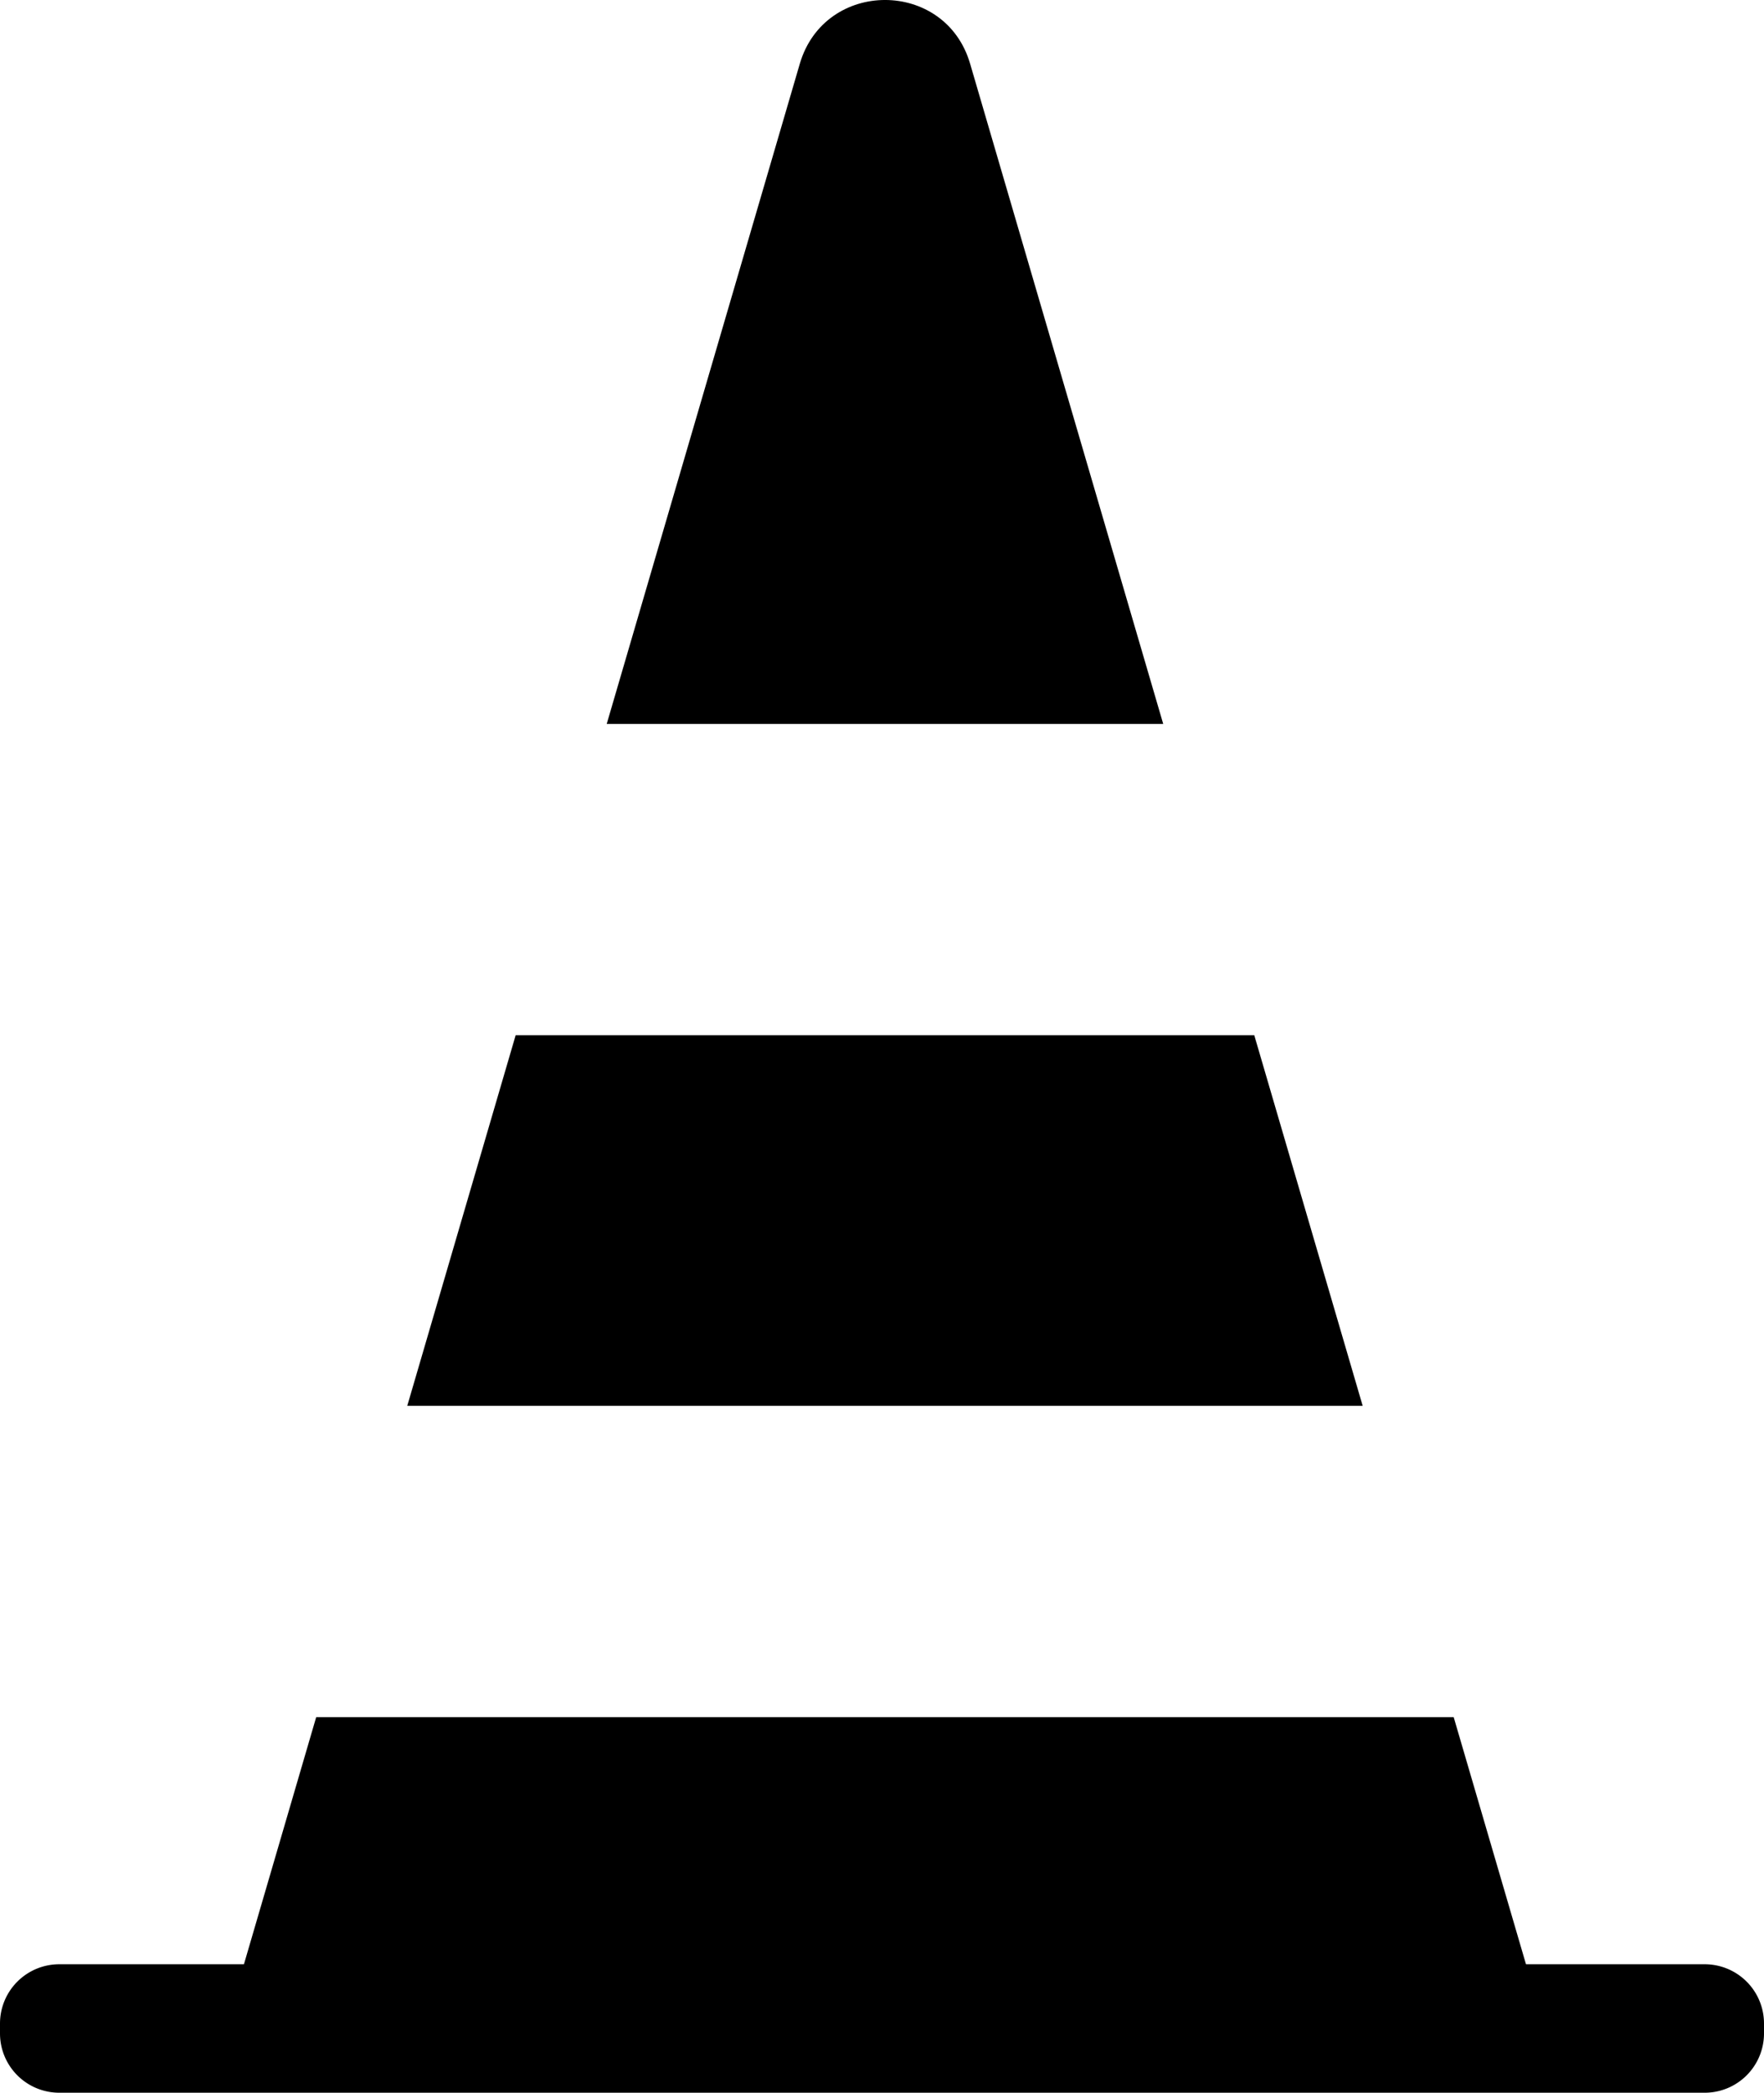
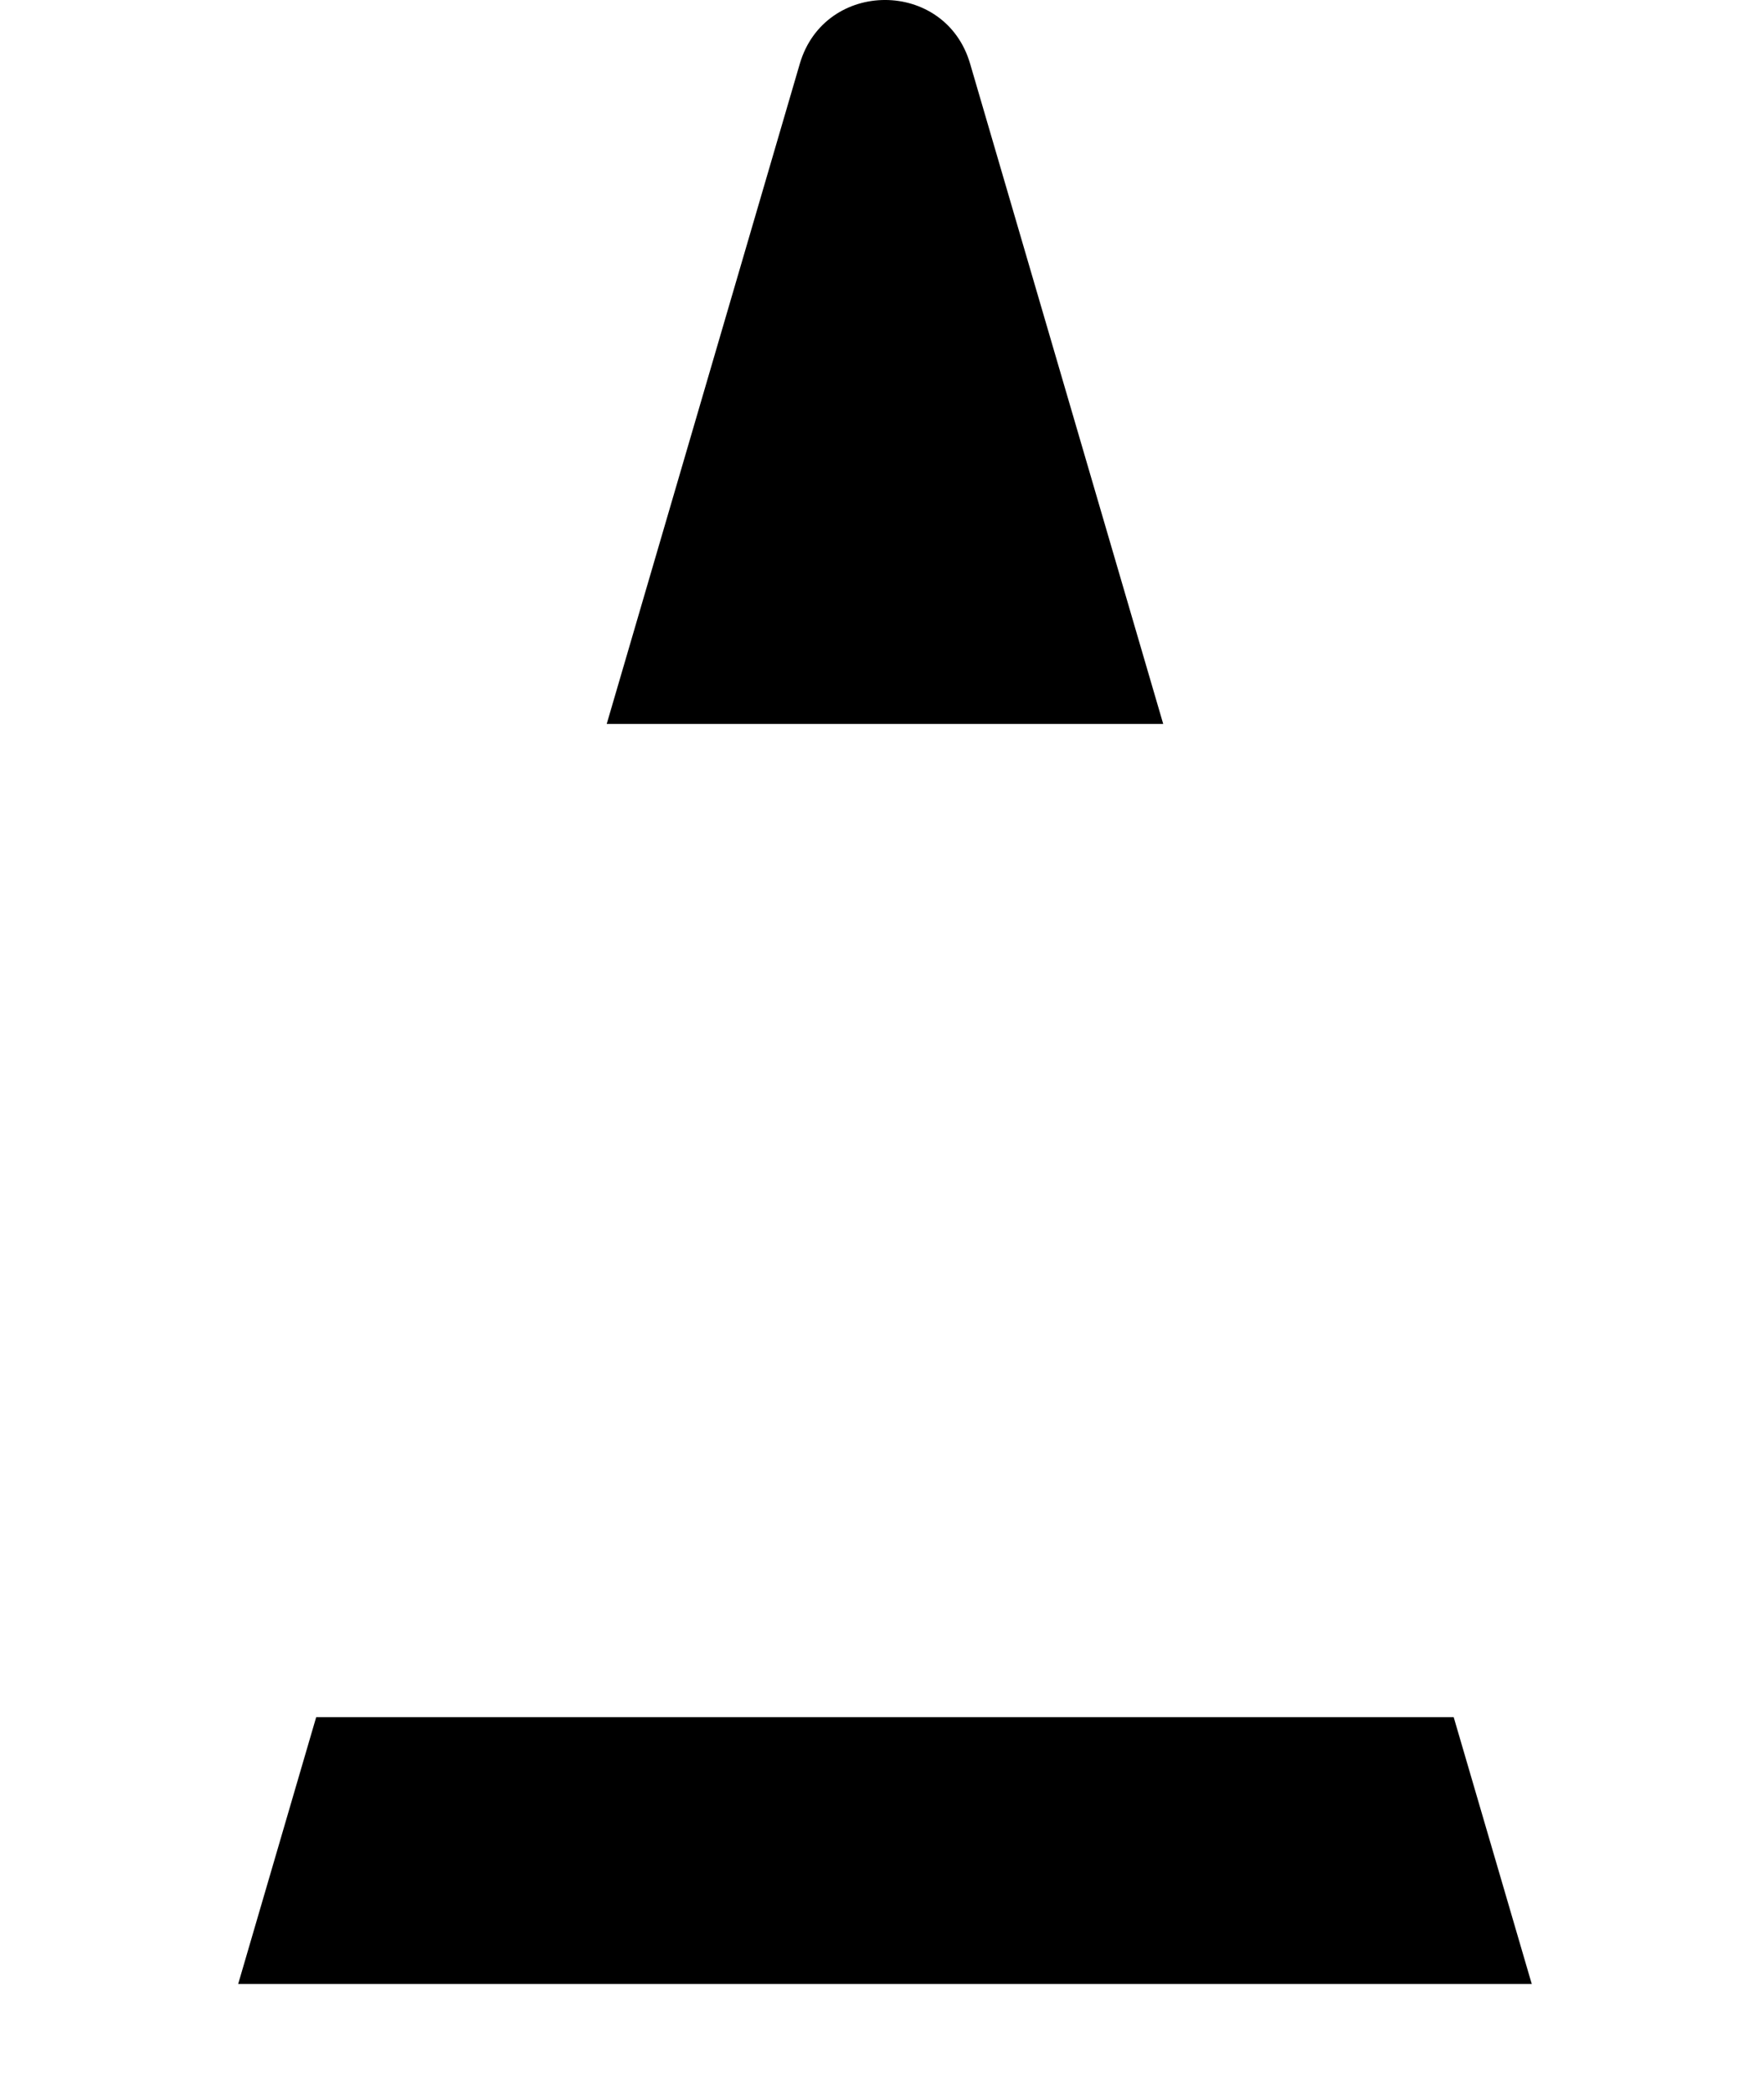
<svg xmlns="http://www.w3.org/2000/svg" viewBox="0 0 357 423.49">
-   <rect x="2.12" y="399.61" width="352.75" height="21.75" rx="9.88" />
-   <path d="M1066,625.25a7.75,7.75,0,0,1,7.75,7.75v2a7.75,7.75,0,0,1-7.75,7.75H733a7.75,7.75,0,0,1-7.75-7.75v-2a7.75,7.75,0,0,1,7.75-7.75h333m0-4.25H733a12,12,0,0,0-12,12v2a12,12,0,0,0,12,12h333a12,12,0,0,0,12-12v-2a12,12,0,0,0-12-12Z" transform="translate(-721 -223.51)" />
-   <polygon points="253.84 209.49 104.36 209.49 82.42 284.49 275.78 284.49 253.84 209.49" />
  <path d="M956.41,370,917.34,236.43c-5-17.23-29.44-17.23-34.48,0L843.79,370Z" transform="translate(-721 -223.51)" />
  <polygon points="63.99 347.49 48.2 401.49 310 401.49 294.2 347.49 63.99 347.49" />
</svg>